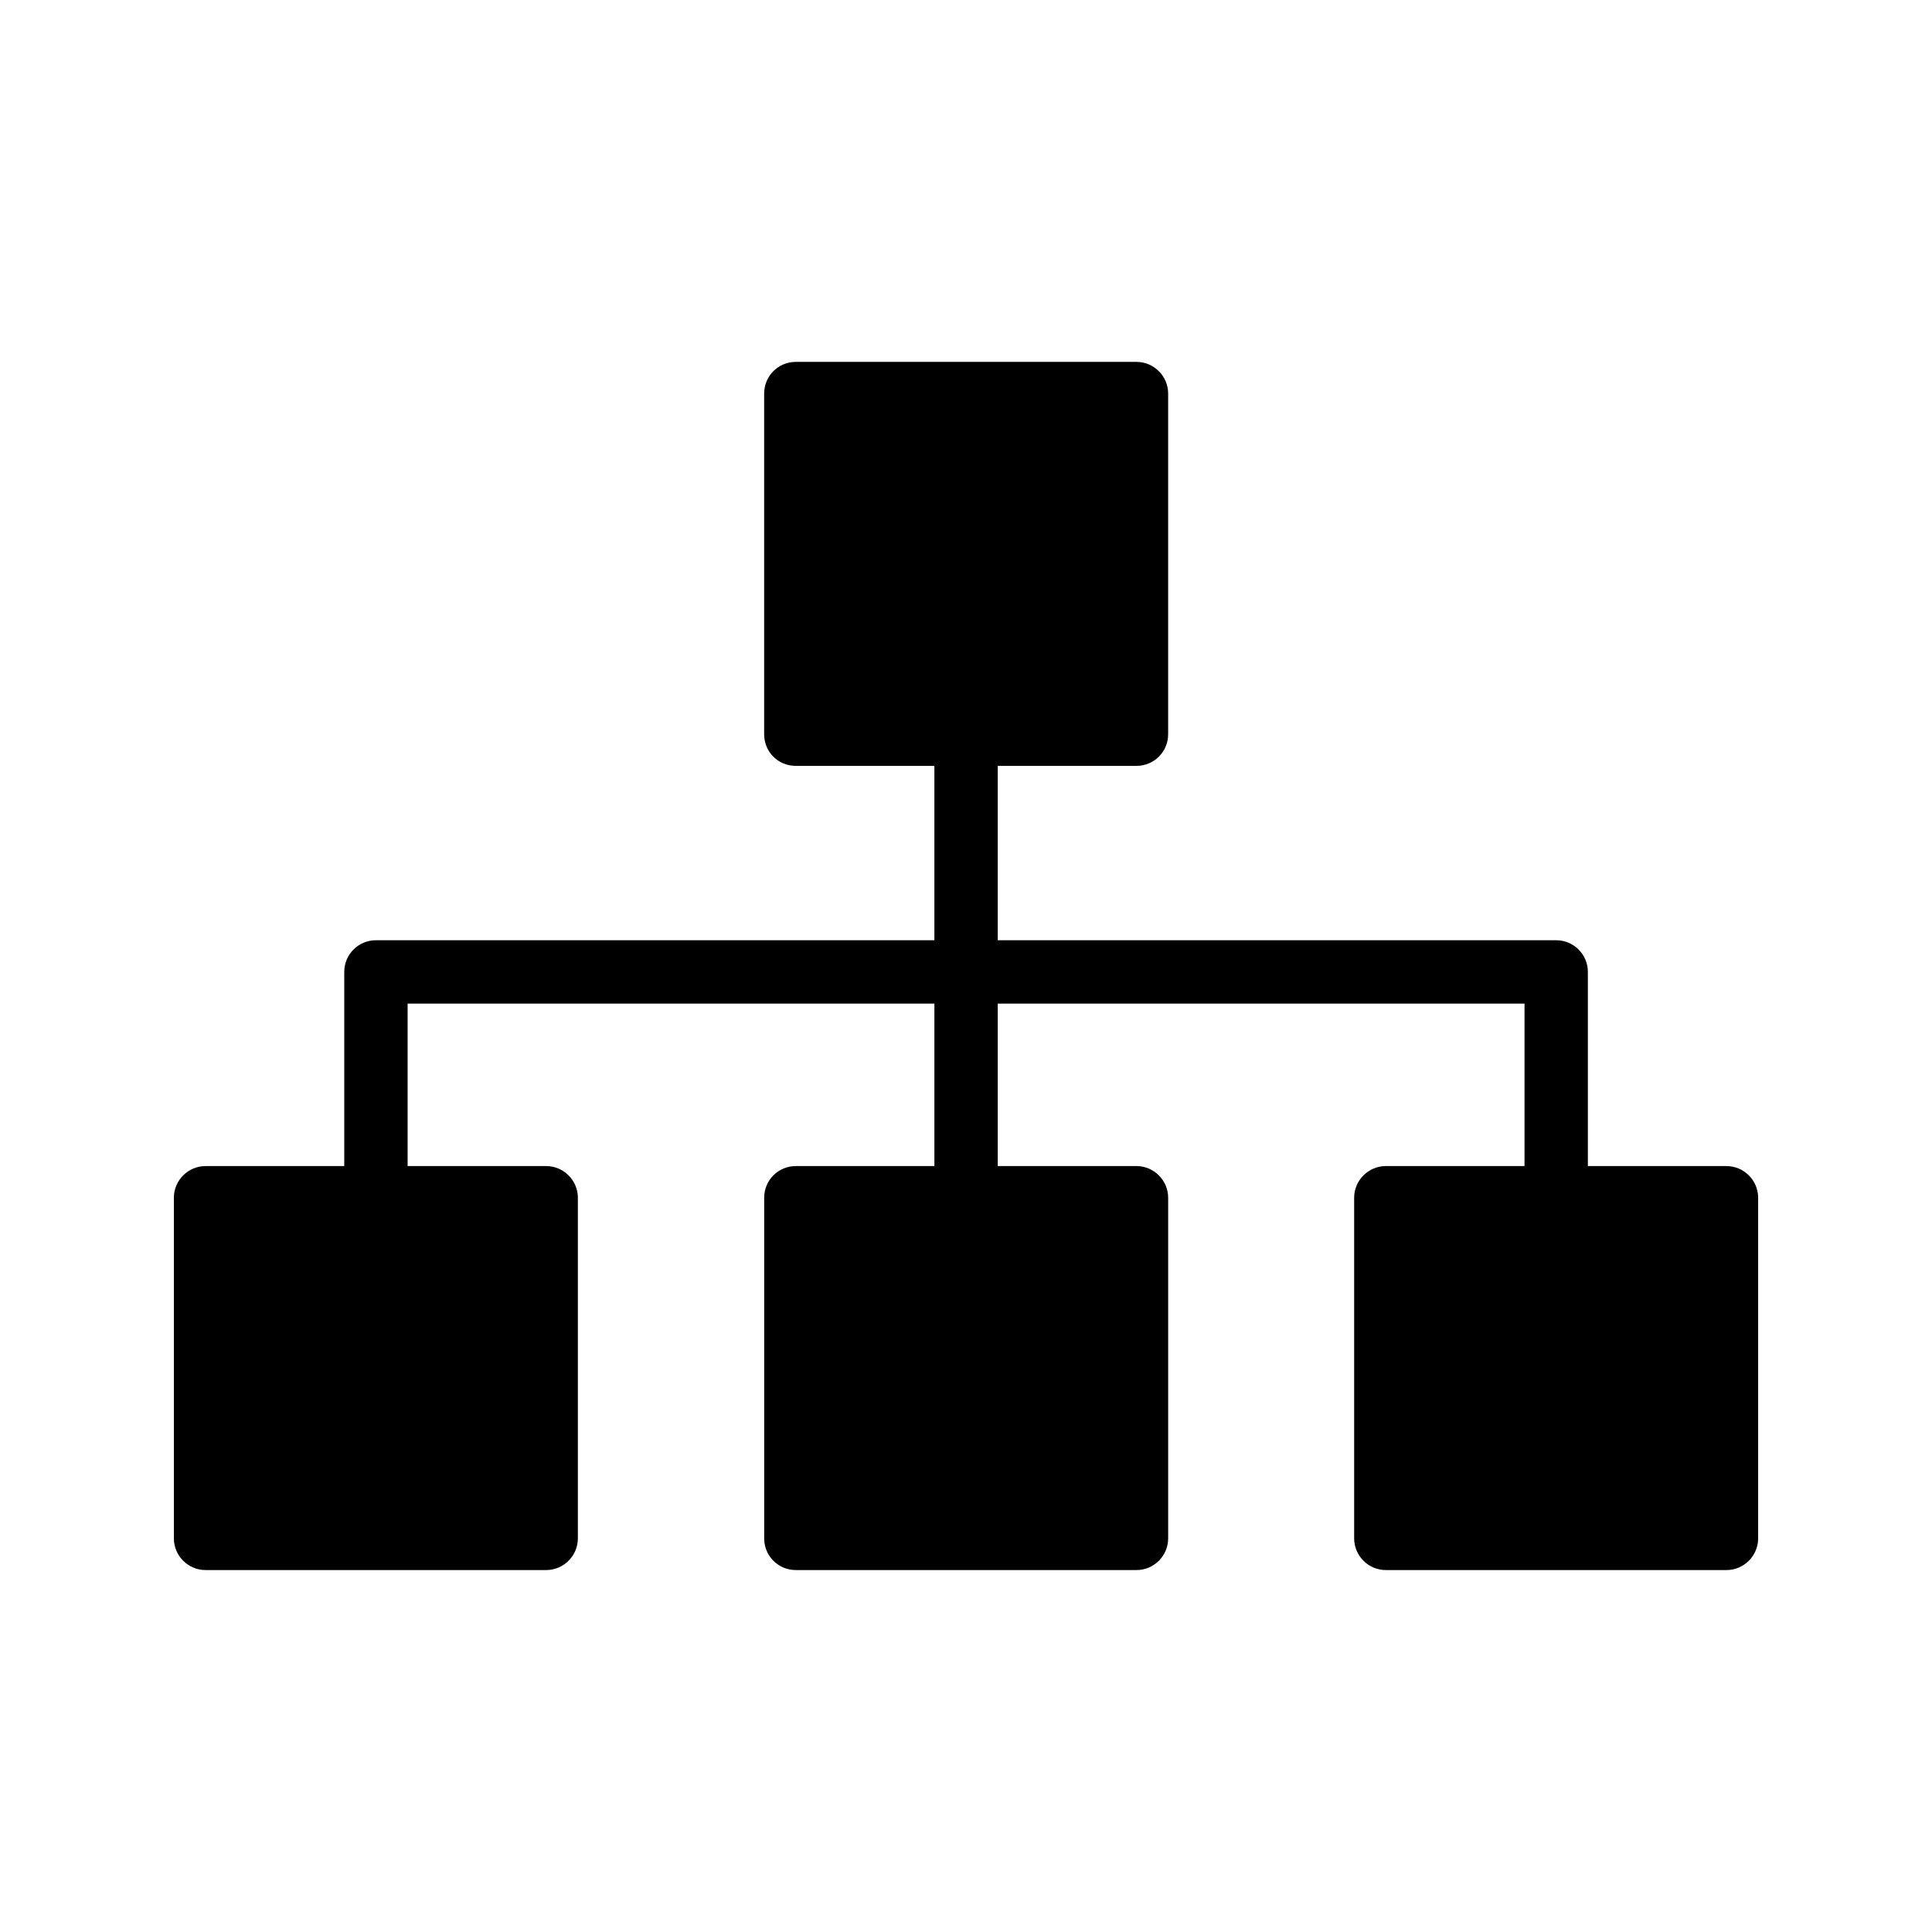
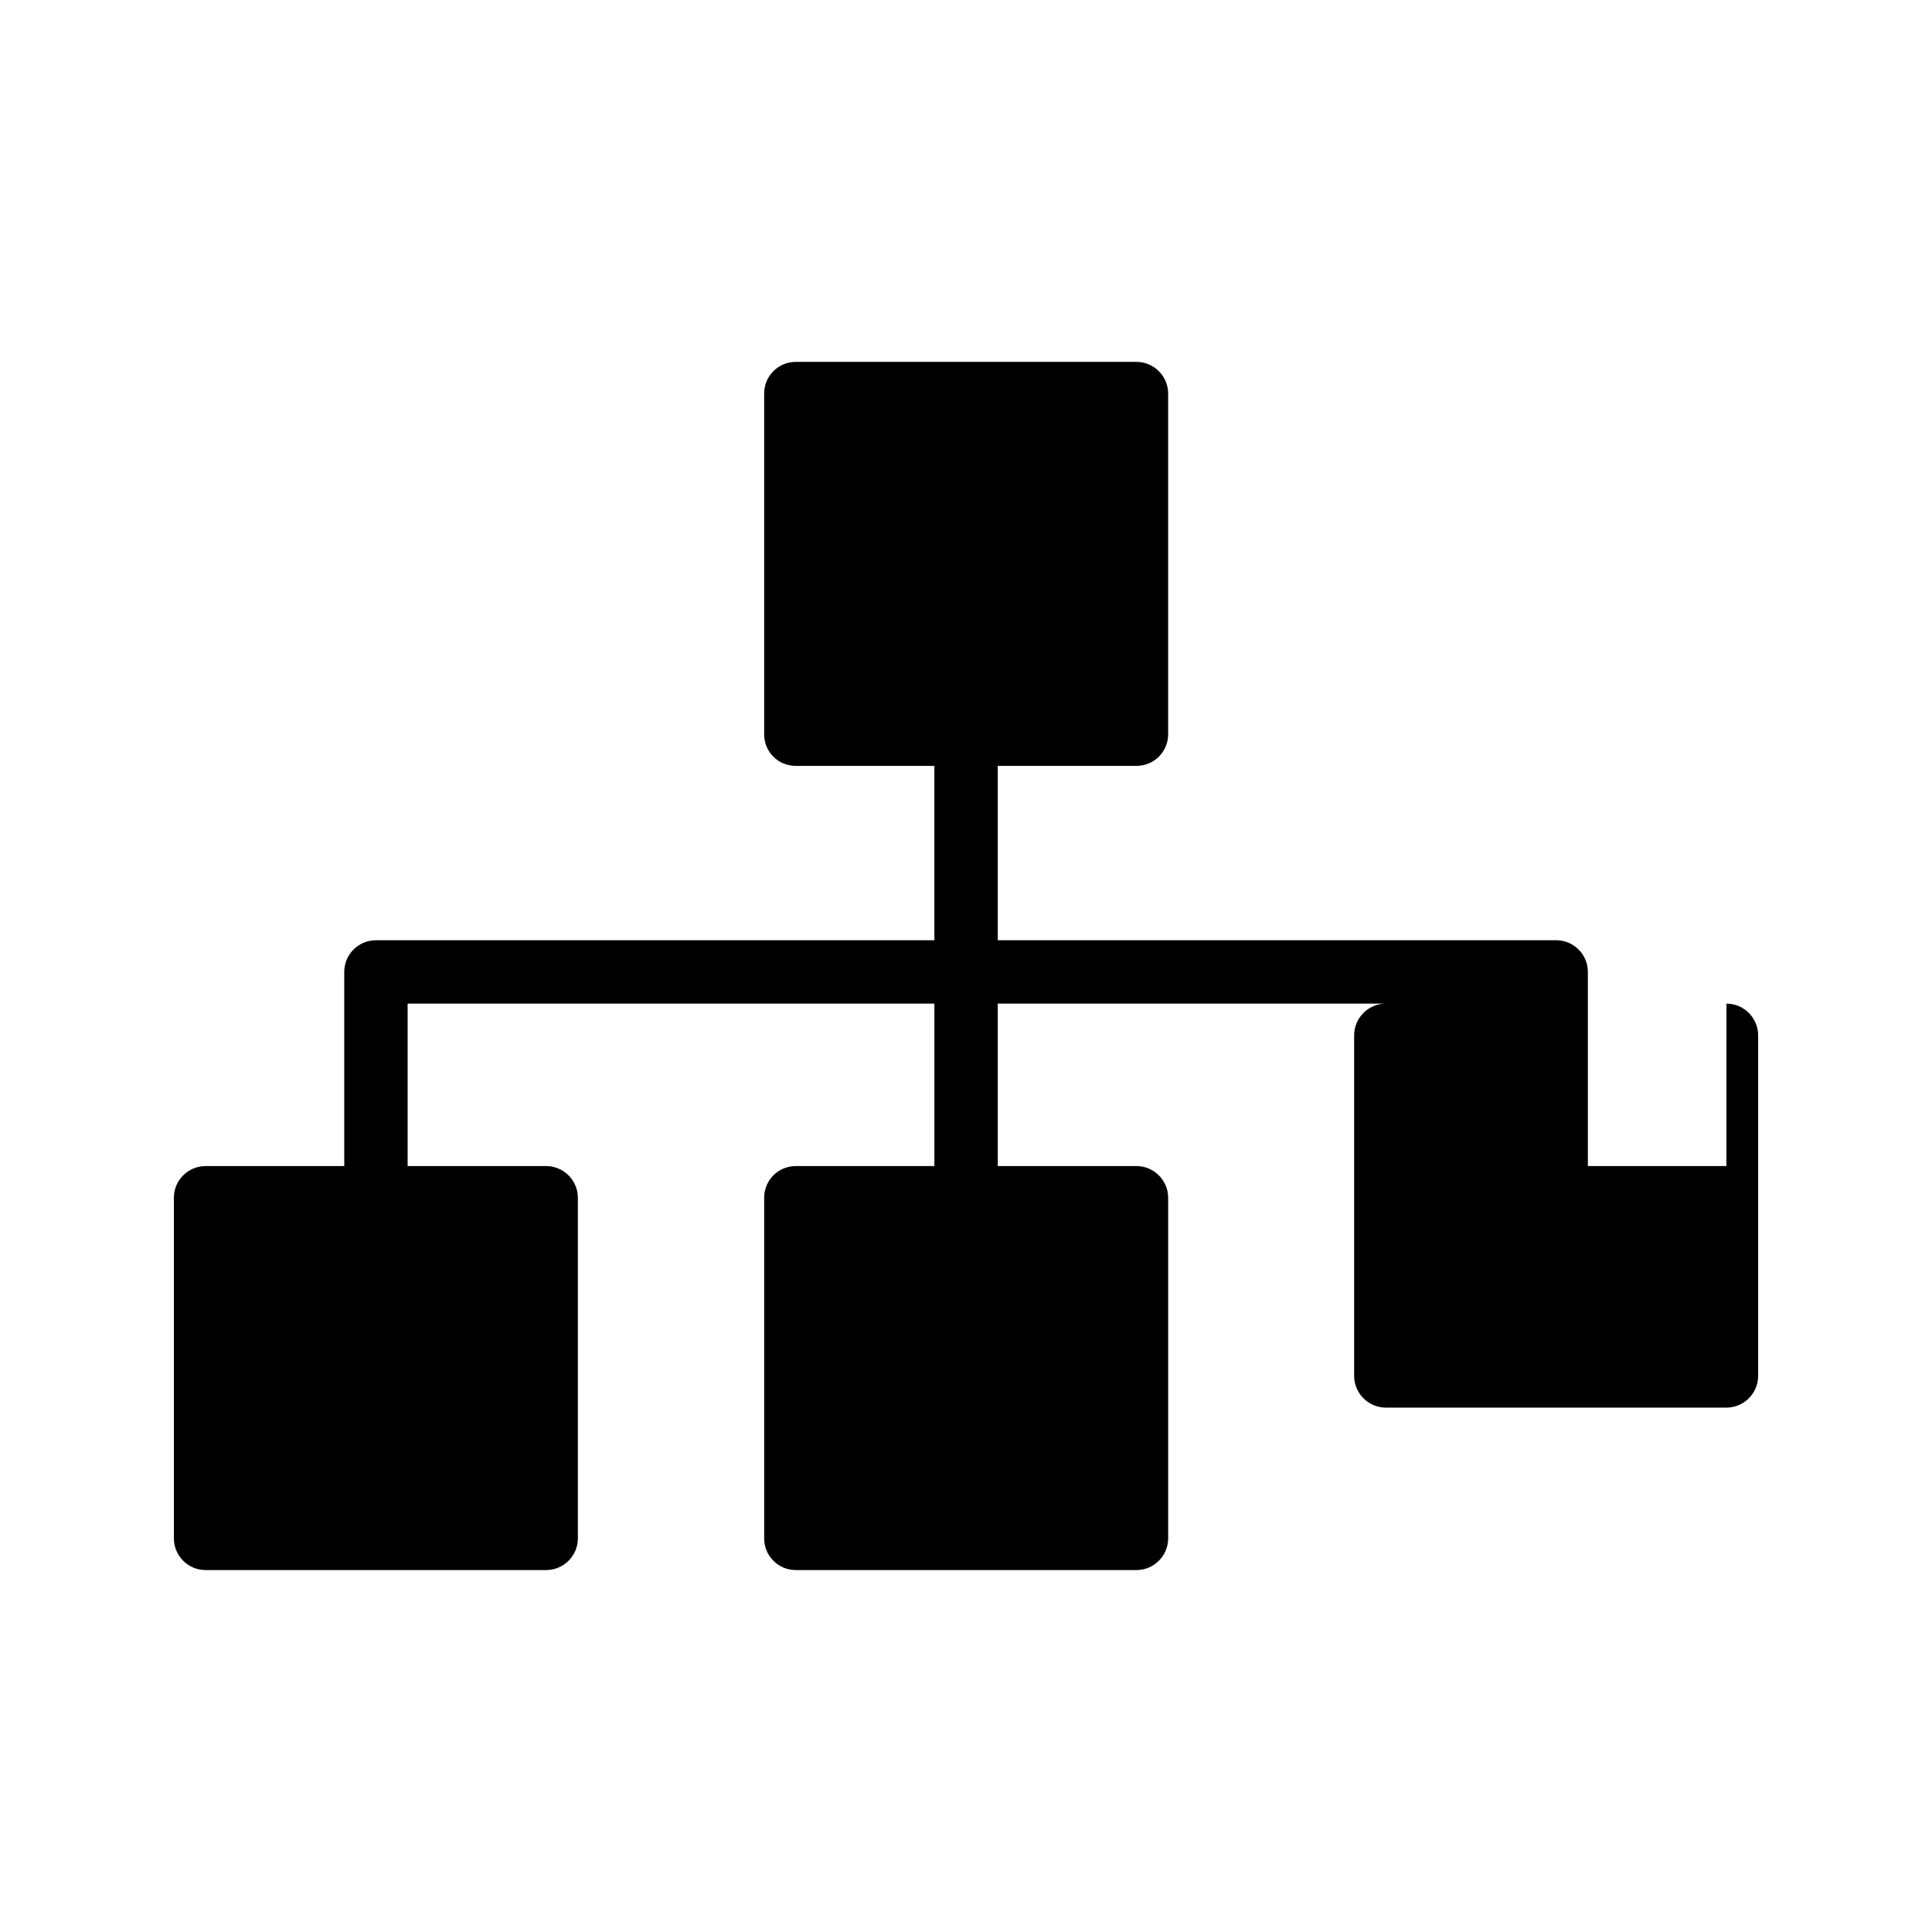
<svg xmlns="http://www.w3.org/2000/svg" fill="#000000" width="800px" height="800px" version="1.1" viewBox="144 144 512 512">
-   <path d="m601.52 453.02h-36.719v-51.449c0-4.641-3.754-8.398-8.398-8.398h-147.99v-46.207h36.762c4.617 0 8.398-3.695 8.398-8.398v-90.266c0-4.617-3.777-8.398-8.398-8.398h-90.266c-4.703 0-8.398 3.777-8.398 8.398v90.266c0 4.703 3.695 8.398 8.398 8.398h36.711v46.207h-147.99c-4.641 0-8.398 3.754-8.398 8.398v51.449h-36.754c-4.617 0-8.398 3.777-8.398 8.398v90.266c0 4.617 3.777 8.398 8.398 8.398h90.266c4.617 0 8.398-3.777 8.398-8.398v-90.266c0-4.617-3.777-8.398-8.398-8.398h-36.719v-43.051h139.6v43.051h-36.711c-4.703 0-8.398 3.777-8.398 8.398v90.266c0 4.617 3.695 8.398 8.398 8.398h90.266c4.617 0 8.398-3.777 8.398-8.398v-90.266c0-4.617-3.777-8.398-8.398-8.398h-36.762v-43.051h139.6v43.051h-36.754c-4.617 0-8.398 3.777-8.398 8.398v90.266c0 4.617 3.777 8.398 8.398 8.398h90.266c4.617 0 8.398-3.777 8.398-8.398v-90.266c-0.004-4.621-3.781-8.398-8.398-8.398z" />
+   <path d="m601.52 453.02h-36.719v-51.449c0-4.641-3.754-8.398-8.398-8.398h-147.99v-46.207h36.762c4.617 0 8.398-3.695 8.398-8.398v-90.266c0-4.617-3.777-8.398-8.398-8.398h-90.266c-4.703 0-8.398 3.777-8.398 8.398v90.266c0 4.703 3.695 8.398 8.398 8.398h36.711v46.207h-147.99c-4.641 0-8.398 3.754-8.398 8.398v51.449h-36.754c-4.617 0-8.398 3.777-8.398 8.398v90.266c0 4.617 3.777 8.398 8.398 8.398h90.266c4.617 0 8.398-3.777 8.398-8.398v-90.266c0-4.617-3.777-8.398-8.398-8.398h-36.719v-43.051h139.6v43.051h-36.711c-4.703 0-8.398 3.777-8.398 8.398v90.266c0 4.617 3.695 8.398 8.398 8.398h90.266c4.617 0 8.398-3.777 8.398-8.398v-90.266c0-4.617-3.777-8.398-8.398-8.398h-36.762v-43.051h139.6h-36.754c-4.617 0-8.398 3.777-8.398 8.398v90.266c0 4.617 3.777 8.398 8.398 8.398h90.266c4.617 0 8.398-3.777 8.398-8.398v-90.266c-0.004-4.621-3.781-8.398-8.398-8.398z" />
</svg>